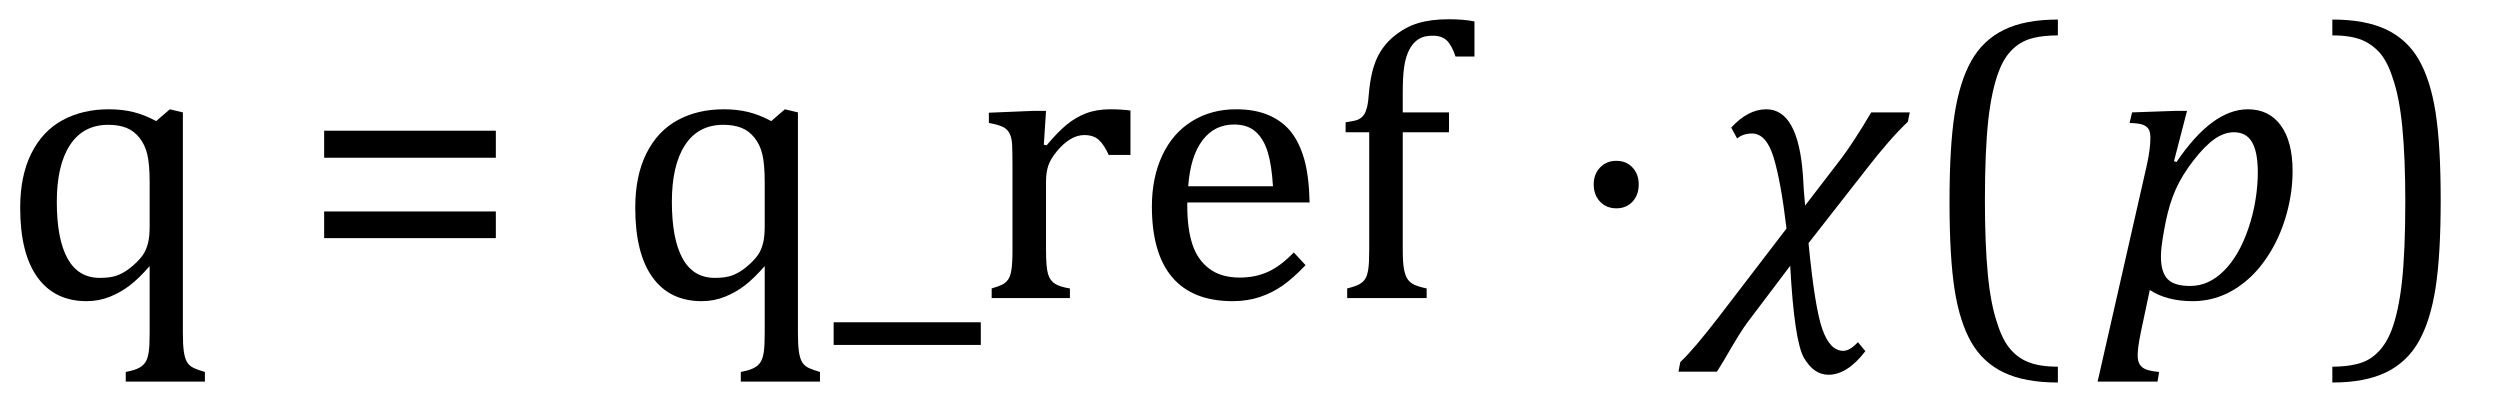
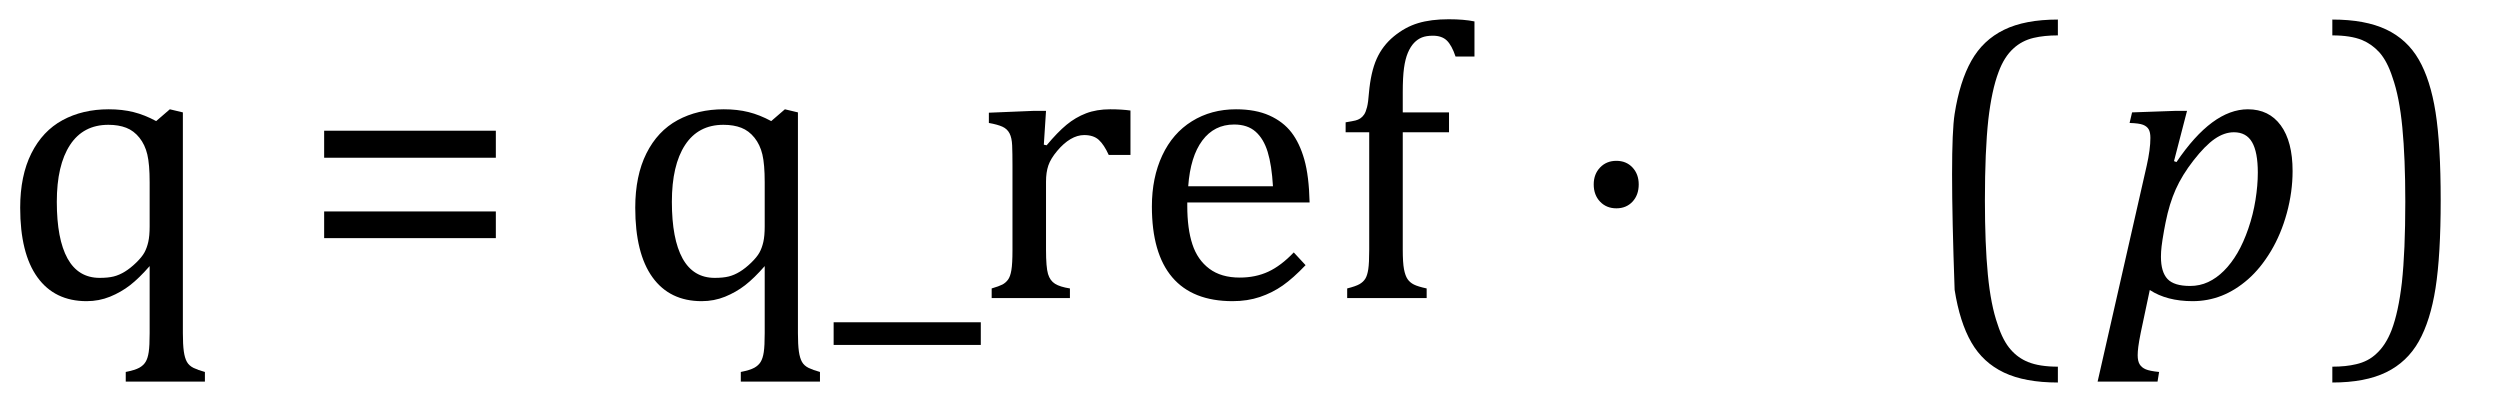
<svg xmlns="http://www.w3.org/2000/svg" stroke-dasharray="none" shape-rendering="auto" font-family="'Dialog'" width="125.813" text-rendering="auto" fill-opacity="1" contentScriptType="text/ecmascript" color-interpolation="auto" color-rendering="auto" preserveAspectRatio="xMidYMid meet" font-size="12" fill="black" stroke="black" image-rendering="auto" stroke-miterlimit="10" zoomAndPan="magnify" version="1.0" stroke-linecap="square" stroke-linejoin="miter" contentStyleType="text/css" font-style="normal" height="20" stroke-width="1" stroke-dashoffset="0" font-weight="normal" stroke-opacity="1" y="-5">
  <defs id="genericDefs" />
  <g>
    <g text-rendering="optimizeLegibility" transform="translate(0,15)" color-rendering="optimizeQuality" color-interpolation="linearRGB" image-rendering="optimizeQuality">
      <path d="M10.312 4.203 L6.328 4.203 L6.328 3.719 Q6.797 3.625 7.008 3.508 Q7.219 3.391 7.328 3.211 Q7.438 3.031 7.484 2.719 Q7.531 2.406 7.531 1.766 L7.531 -1.609 Q7 -1 6.547 -0.648 Q6.094 -0.297 5.539 -0.07 Q4.984 0.156 4.359 0.156 Q2.75 0.156 1.883 -1.047 Q1.016 -2.25 1.016 -4.547 Q1.016 -6.156 1.578 -7.281 Q2.141 -8.406 3.148 -8.953 Q4.156 -9.5 5.469 -9.5 Q6.156 -9.5 6.719 -9.359 Q7.281 -9.219 7.859 -8.906 L8.547 -9.5 L9.203 -9.344 L9.203 1.766 Q9.203 2.344 9.25 2.68 Q9.297 3.016 9.406 3.211 Q9.516 3.406 9.742 3.516 Q9.969 3.625 10.312 3.719 L10.312 4.203 ZM7.531 -5.828 Q7.531 -6.734 7.414 -7.227 Q7.297 -7.719 7.016 -8.07 Q6.734 -8.422 6.352 -8.57 Q5.969 -8.719 5.453 -8.719 Q4.188 -8.719 3.523 -7.703 Q2.859 -6.688 2.859 -4.844 Q2.859 -2.969 3.398 -1.992 Q3.938 -1.016 5.016 -1.016 Q5.438 -1.016 5.719 -1.086 Q6 -1.156 6.281 -1.328 Q6.562 -1.5 6.852 -1.781 Q7.141 -2.062 7.266 -2.289 Q7.391 -2.516 7.461 -2.82 Q7.531 -3.125 7.531 -3.609 L7.531 -5.828 Z" stroke="none" />
    </g>
    <g text-rendering="optimizeLegibility" transform="translate(15.094,15)" color-rendering="optimizeQuality" color-interpolation="linearRGB" image-rendering="optimizeQuality">
      <path d="M1.219 -7.062 L1.219 -8.422 L9.859 -8.422 L9.859 -7.062 L1.219 -7.062 ZM1.219 -3.016 L1.219 -4.359 L9.859 -4.359 L9.859 -3.016 L1.219 -3.016 Z" stroke="none" />
    </g>
    <g text-rendering="optimizeLegibility" transform="translate(26.953,15)" color-rendering="optimizeQuality" color-interpolation="linearRGB" image-rendering="optimizeQuality">
      <path d="M14.312 4.203 L10.328 4.203 L10.328 3.719 Q10.797 3.625 11.008 3.508 Q11.219 3.391 11.328 3.211 Q11.438 3.031 11.484 2.719 Q11.531 2.406 11.531 1.766 L11.531 -1.609 Q11 -1 10.547 -0.648 Q10.094 -0.297 9.539 -0.07 Q8.984 0.156 8.359 0.156 Q6.75 0.156 5.883 -1.047 Q5.016 -2.25 5.016 -4.547 Q5.016 -6.156 5.578 -7.281 Q6.141 -8.406 7.148 -8.953 Q8.156 -9.5 9.469 -9.5 Q10.156 -9.5 10.719 -9.359 Q11.281 -9.219 11.859 -8.906 L12.547 -9.5 L13.203 -9.344 L13.203 1.766 Q13.203 2.344 13.25 2.68 Q13.297 3.016 13.406 3.211 Q13.516 3.406 13.742 3.516 Q13.969 3.625 14.312 3.719 L14.312 4.203 ZM11.531 -5.828 Q11.531 -6.734 11.414 -7.227 Q11.297 -7.719 11.016 -8.07 Q10.734 -8.422 10.352 -8.57 Q9.969 -8.719 9.453 -8.719 Q8.188 -8.719 7.523 -7.703 Q6.859 -6.688 6.859 -4.844 Q6.859 -2.969 7.398 -1.992 Q7.938 -1.016 9.016 -1.016 Q9.438 -1.016 9.719 -1.086 Q10 -1.156 10.281 -1.328 Q10.562 -1.5 10.852 -1.781 Q11.141 -2.062 11.266 -2.289 Q11.391 -2.516 11.461 -2.82 Q11.531 -3.125 11.531 -3.609 L11.531 -5.828 ZM15 2.359 L15 1.219 L22.406 1.219 L22.406 2.359 L15 2.359 ZM25.578 -7.719 L25.719 -7.688 Q26.266 -8.344 26.719 -8.719 Q27.172 -9.094 27.703 -9.297 Q28.234 -9.5 28.922 -9.5 Q29.484 -9.5 29.938 -9.438 L29.938 -7.203 L28.844 -7.203 Q28.609 -7.719 28.344 -7.961 Q28.078 -8.203 27.609 -8.203 Q27.266 -8.203 26.922 -8 Q26.578 -7.797 26.25 -7.406 Q25.922 -7.016 25.805 -6.672 Q25.688 -6.328 25.688 -5.859 L25.688 -2.438 Q25.688 -1.547 25.789 -1.211 Q25.891 -0.875 26.141 -0.719 Q26.391 -0.562 26.891 -0.484 L26.891 0 L22.953 0 L22.953 -0.484 Q23.328 -0.594 23.492 -0.68 Q23.656 -0.766 23.773 -0.922 Q23.891 -1.078 23.945 -1.406 Q24 -1.734 24 -2.406 L24 -6.672 Q24 -7.297 23.984 -7.68 Q23.969 -8.062 23.852 -8.289 Q23.734 -8.516 23.492 -8.625 Q23.25 -8.734 22.812 -8.812 L22.812 -9.328 L25.094 -9.422 L25.688 -9.422 L25.578 -7.719 ZM38.75 -1.656 Q38.125 -1 37.602 -0.633 Q37.078 -0.266 36.453 -0.055 Q35.828 0.156 35.078 0.156 Q33.062 0.156 32.039 -1.047 Q31.016 -2.25 31.016 -4.609 Q31.016 -6.062 31.539 -7.18 Q32.062 -8.297 33.031 -8.898 Q34 -9.5 35.25 -9.5 Q36.234 -9.5 36.93 -9.188 Q37.625 -8.875 38.039 -8.336 Q38.453 -7.797 38.688 -6.969 Q38.922 -6.141 38.953 -4.812 L32.797 -4.812 L32.797 -4.641 Q32.797 -3.484 33.055 -2.703 Q33.312 -1.922 33.906 -1.477 Q34.5 -1.031 35.438 -1.031 Q36.234 -1.031 36.875 -1.328 Q37.516 -1.625 38.156 -2.297 L38.75 -1.656 ZM37.109 -5.625 Q37.047 -6.688 36.844 -7.352 Q36.641 -8.016 36.234 -8.375 Q35.828 -8.734 35.156 -8.734 Q34.156 -8.734 33.555 -7.93 Q32.953 -7.125 32.844 -5.625 L37.109 -5.625 ZM45.969 -8.344 L43.641 -8.344 L43.641 -2.438 Q43.641 -1.781 43.703 -1.453 Q43.766 -1.125 43.883 -0.953 Q44 -0.781 44.203 -0.68 Q44.406 -0.578 44.844 -0.484 L44.844 0 L40.844 0 L40.844 -0.484 Q41.281 -0.594 41.469 -0.703 Q41.656 -0.812 41.758 -0.977 Q41.859 -1.141 41.906 -1.453 Q41.953 -1.766 41.953 -2.438 L41.953 -8.344 L40.766 -8.344 L40.766 -8.844 Q41.141 -8.906 41.266 -8.938 Q41.391 -8.969 41.5 -9.039 Q41.609 -9.109 41.695 -9.234 Q41.781 -9.359 41.844 -9.609 Q41.906 -9.859 41.938 -10.312 Q42.031 -11.375 42.328 -12.039 Q42.625 -12.703 43.195 -13.172 Q43.766 -13.641 44.414 -13.836 Q45.062 -14.031 45.953 -14.031 Q46.719 -14.031 47.25 -13.922 L47.25 -12.156 L46.297 -12.156 Q46.109 -12.719 45.859 -12.961 Q45.609 -13.203 45.156 -13.203 Q44.828 -13.203 44.609 -13.117 Q44.391 -13.031 44.211 -12.844 Q44.031 -12.656 43.898 -12.344 Q43.766 -12.031 43.703 -11.57 Q43.641 -11.109 43.641 -10.359 L43.641 -9.344 L45.969 -9.344 L45.969 -8.344 Z" stroke="none" />
    </g>
    <g text-rendering="optimizeLegibility" transform="translate(78.516,15)" color-rendering="optimizeQuality" color-interpolation="linearRGB" image-rendering="optimizeQuality">
      <path d="M2.828 -6.906 Q3.328 -6.906 3.641 -6.57 Q3.953 -6.234 3.953 -5.719 Q3.953 -5.188 3.641 -4.852 Q3.328 -4.516 2.828 -4.516 Q2.328 -4.516 2.008 -4.852 Q1.688 -5.188 1.688 -5.719 Q1.688 -6.234 2.008 -6.57 Q2.328 -6.906 2.828 -6.906 Z" stroke="none" />
    </g>
    <g text-rendering="optimizeLegibility" transform="translate(86.109,15)" color-rendering="optimizeQuality" color-interpolation="linearRGB" image-rendering="optimizeQuality">
-       <path d="M9.906 -8.875 Q8.969 -7.984 7.766 -6.422 L4.906 -2.766 Q5.219 0.484 5.602 1.57 Q5.984 2.656 6.656 2.656 Q6.984 2.656 7.391 2.219 L7.766 2.672 Q6.859 3.859 5.906 3.859 Q5.172 3.859 4.68 3.016 Q4.188 2.172 3.984 -1.625 L1.859 1.188 Q1.516 1.625 0.672 3.094 L0.297 3.703 L-1.641 3.703 L-1.547 3.219 Q-0.875 2.594 0.422 0.906 L3.797 -3.5 Q3.516 -5.875 3.148 -7.078 Q2.781 -8.281 2.062 -8.281 Q1.609 -8.281 1.312 -8.031 L1.016 -8.578 Q1.859 -9.5 2.781 -9.5 Q4.391 -9.5 4.625 -6.156 Q4.656 -5.484 4.734 -4.656 L6.547 -7.016 Q7.141 -7.797 8.062 -9.344 L10 -9.344 L9.906 -8.875 Z" stroke="none" />
-     </g>
+       </g>
    <g text-rendering="optimizeLegibility" transform="translate(96.344,15)" color-rendering="optimizeQuality" color-interpolation="linearRGB" image-rendering="optimizeQuality">
-       <path d="M7.219 4.25 Q5.562 4.25 4.508 3.75 Q3.453 3.25 2.867 2.234 Q2.281 1.219 2.023 -0.414 Q1.766 -2.047 1.766 -4.844 Q1.766 -7.625 2.023 -9.266 Q2.281 -10.906 2.867 -11.945 Q3.453 -12.984 4.508 -13.5 Q5.562 -14.016 7.219 -14.016 L7.219 -13.219 Q6.531 -13.219 6 -13.094 Q5.406 -12.953 4.984 -12.562 Q4.516 -12.141 4.234 -11.375 Q3.891 -10.469 3.719 -8.984 Q3.547 -7.406 3.547 -4.922 Q3.547 -2.719 3.695 -1.18 Q3.844 0.359 4.188 1.328 Q4.453 2.156 4.859 2.609 Q5.219 3.016 5.719 3.219 Q6.297 3.453 7.219 3.453 L7.219 4.25 Z" stroke="none" />
+       <path d="M7.219 4.25 Q5.562 4.25 4.508 3.75 Q3.453 3.25 2.867 2.234 Q2.281 1.219 2.023 -0.414 Q1.766 -7.625 2.023 -9.266 Q2.281 -10.906 2.867 -11.945 Q3.453 -12.984 4.508 -13.5 Q5.562 -14.016 7.219 -14.016 L7.219 -13.219 Q6.531 -13.219 6 -13.094 Q5.406 -12.953 4.984 -12.562 Q4.516 -12.141 4.234 -11.375 Q3.891 -10.469 3.719 -8.984 Q3.547 -7.406 3.547 -4.922 Q3.547 -2.719 3.695 -1.18 Q3.844 0.359 4.188 1.328 Q4.453 2.156 4.859 2.609 Q5.219 3.016 5.719 3.219 Q6.297 3.453 7.219 3.453 L7.219 4.25 Z" stroke="none" />
    </g>
    <g text-rendering="optimizeLegibility" transform="translate(105.641,15)" color-rendering="optimizeQuality" color-interpolation="linearRGB" image-rendering="optimizeQuality">
      <path d="M2.094 1.734 Q2 2.203 1.969 2.453 Q1.938 2.703 1.938 2.875 Q1.938 3.172 2.039 3.336 Q2.141 3.5 2.344 3.586 Q2.547 3.672 3.016 3.719 L2.938 4.203 L-0.078 4.203 L2.391 -6.656 Q2.578 -7.484 2.578 -8.062 Q2.578 -8.344 2.492 -8.492 Q2.406 -8.641 2.211 -8.719 Q2.016 -8.797 1.531 -8.812 L1.656 -9.344 L3.875 -9.422 L4.422 -9.422 L3.766 -6.891 L3.891 -6.844 Q5.688 -9.5 7.484 -9.5 Q8.547 -9.5 9.141 -8.688 Q9.734 -7.875 9.734 -6.391 Q9.734 -5.344 9.445 -4.281 Q9.156 -3.219 8.641 -2.359 Q8.125 -1.5 7.492 -0.945 Q6.859 -0.391 6.164 -0.117 Q5.469 0.156 4.703 0.156 Q3.406 0.156 2.547 -0.406 L2.094 1.734 ZM3.266 -3.406 Q3.172 -2.875 3.141 -2.602 Q3.109 -2.328 3.109 -2.078 Q3.109 -1.312 3.438 -0.961 Q3.766 -0.609 4.578 -0.609 Q5.062 -0.609 5.484 -0.805 Q5.906 -1 6.281 -1.375 Q6.656 -1.75 6.961 -2.273 Q7.266 -2.797 7.508 -3.5 Q7.75 -4.203 7.867 -4.938 Q7.984 -5.672 7.984 -6.312 Q7.984 -7.344 7.695 -7.844 Q7.406 -8.344 6.781 -8.344 Q6.297 -8.344 5.812 -8.008 Q5.328 -7.672 4.75 -6.93 Q4.172 -6.188 3.852 -5.469 Q3.531 -4.75 3.344 -3.812 L3.266 -3.406 Z" stroke="none" />
    </g>
    <g text-rendering="optimizeLegibility" transform="translate(116.953,15)" color-rendering="optimizeQuality" color-interpolation="linearRGB" image-rendering="optimizeQuality">
      <path d="M0.422 -14.016 Q2.078 -14.016 3.133 -13.516 Q4.188 -13.016 4.773 -12 Q5.359 -10.984 5.617 -9.352 Q5.875 -7.719 5.875 -4.922 Q5.875 -2.156 5.617 -0.508 Q5.359 1.141 4.773 2.18 Q4.188 3.219 3.133 3.734 Q2.078 4.25 0.422 4.25 L0.422 3.453 Q1.109 3.453 1.625 3.328 Q2.234 3.188 2.641 2.797 Q3.109 2.375 3.406 1.609 Q3.75 0.703 3.922 -0.781 Q4.094 -2.359 4.094 -4.844 Q4.094 -7.047 3.945 -8.586 Q3.797 -10.125 3.453 -11.094 Q3.188 -11.922 2.781 -12.375 Q2.406 -12.781 1.922 -12.984 Q1.344 -13.219 0.422 -13.219 L0.422 -14.016 Z" stroke="none" />
    </g>
  </g>
</svg>